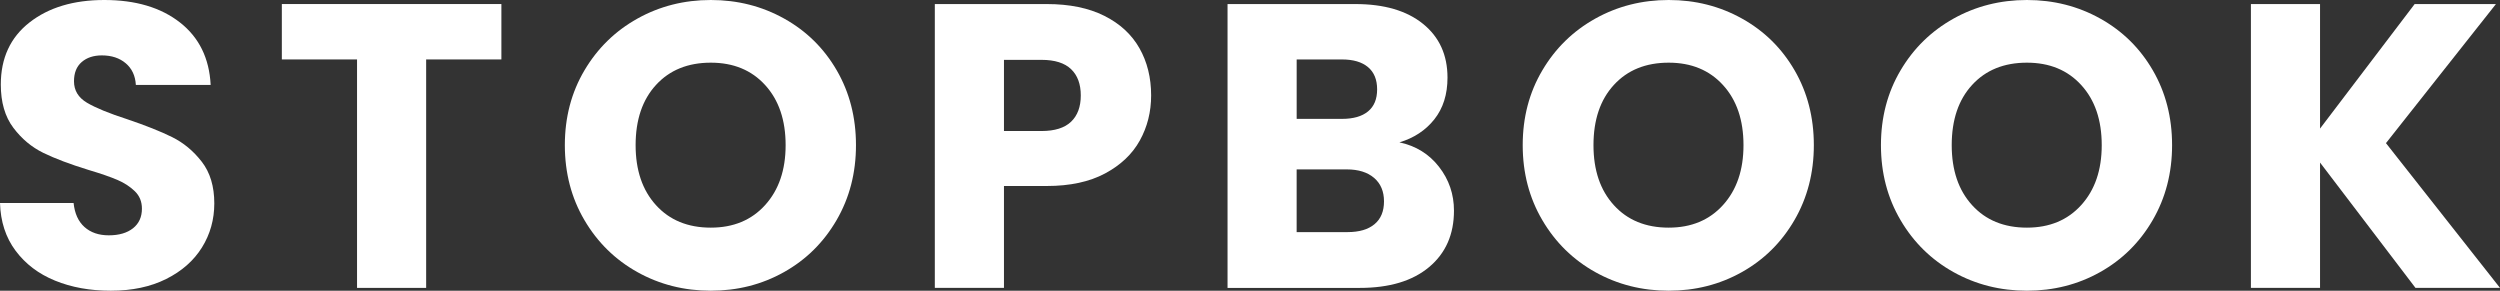
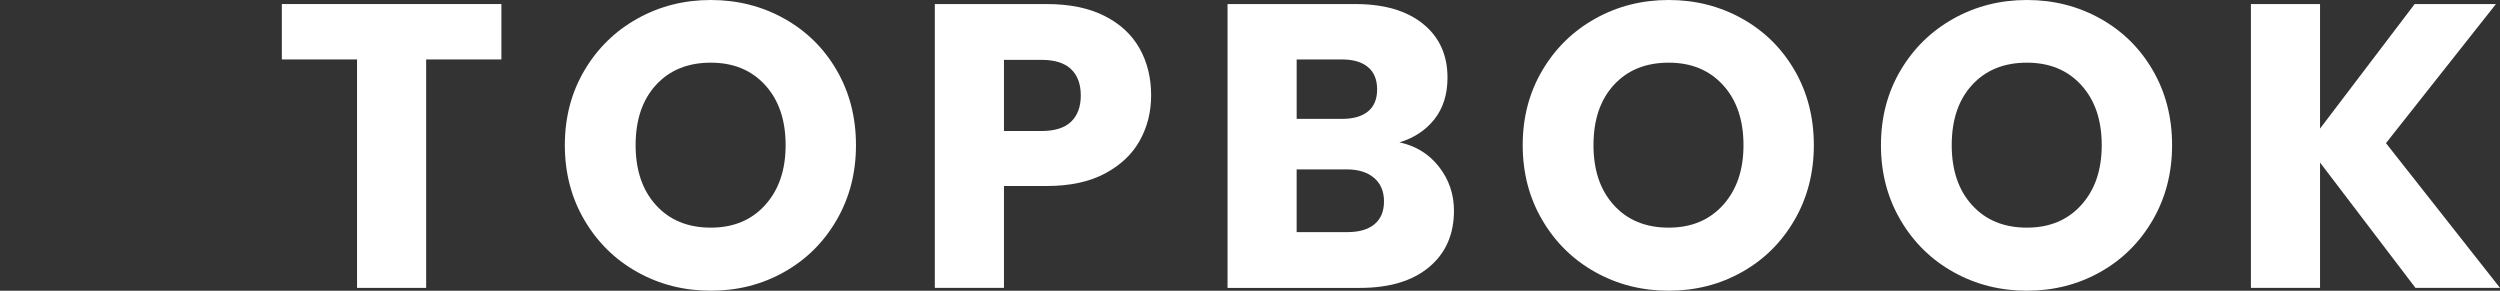
<svg xmlns="http://www.w3.org/2000/svg" version="1.1" id="레이어_1" x="0px" y="0px" width="148.392px" height="17.256px" viewBox="0 0 148.392 17.256" enable-background="new 0 0 148.392 17.256" xml:space="preserve">
  <rect x="0" y="0" width="148.392" height="17.256" fill="#333333" stroke="none" />
  <g>
-     <path fill="#FFFFFF" d="M3.264,16.656c-0.976-0.398-1.756-0.991-2.34-1.775S0.032,13.152,0,12.048h4.368   c0.064,0.624,0.28,1.1,0.648,1.428s0.848,0.492,1.44,0.492c0.608,0,1.088-0.141,1.44-0.42c0.352-0.28,0.528-0.668,0.528-1.164   c0-0.416-0.14-0.76-0.42-1.032c-0.28-0.272-0.624-0.496-1.032-0.672c-0.408-0.176-0.988-0.376-1.74-0.601   C4.144,9.744,3.256,9.408,2.568,9.072C1.88,8.736,1.288,8.24,0.792,7.584C0.296,6.928,0.048,6.072,0.048,5.016   c0-1.568,0.568-2.796,1.704-3.684C2.888,0.444,4.368,0,6.192,0c1.856,0,3.352,0.444,4.488,1.332   c1.136,0.888,1.744,2.124,1.824,3.708h-4.44c-0.032-0.544-0.232-0.972-0.6-1.284c-0.369-0.312-0.84-0.468-1.416-0.468   c-0.496,0-0.896,0.132-1.2,0.396c-0.304,0.264-0.456,0.644-0.456,1.14c0,0.544,0.256,0.968,0.768,1.272   C5.672,6.4,6.472,6.728,7.56,7.08c1.088,0.368,1.972,0.72,2.652,1.056c0.68,0.336,1.268,0.824,1.764,1.464   c0.496,0.64,0.744,1.464,0.744,2.472c0,0.96-0.245,1.833-0.732,2.616c-0.488,0.784-1.196,1.408-2.124,1.872   c-0.928,0.464-2.024,0.696-3.288,0.696C5.344,17.256,4.24,17.056,3.264,16.656" />
    <polygon fill="#FFFFFF" points="29.761,0.24 29.761,3.528 25.295,3.528 25.295,17.088 21.193,17.088 21.193,3.528 16.729,3.528    16.729,0.24  " />
    <path fill="#FFFFFF" d="M37.835,16.152c-1.319-0.735-2.368-1.764-3.144-3.084c-0.776-1.319-1.164-2.804-1.164-4.452   s0.388-3.128,1.164-4.44c0.776-1.312,1.825-2.336,3.144-3.072C39.155,0.368,40.607,0,42.191,0s3.037,0.368,4.356,1.104   c1.32,0.736,2.36,1.76,3.12,3.072c0.76,1.312,1.141,2.792,1.141,4.44s-0.384,3.132-1.153,4.452c-0.767,1.32-1.808,2.349-3.12,3.084   c-1.311,0.736-2.76,1.104-4.344,1.104S39.155,16.888,37.835,16.152 M45.419,12.168c0.809-0.896,1.213-2.079,1.213-3.552   c0-1.488-0.404-2.676-1.213-3.564c-0.808-0.888-1.884-1.332-3.228-1.332c-1.36,0-2.444,0.44-3.251,1.32   c-0.809,0.88-1.212,2.072-1.212,3.576c0,1.488,0.403,2.676,1.212,3.564c0.807,0.888,1.891,1.332,3.251,1.332   C43.535,13.512,44.611,13.064,45.419,12.168" />
    <path fill="#FFFFFF" d="M67.656,8.34c-0.448,0.808-1.137,1.46-2.064,1.956c-0.928,0.496-2.081,0.744-3.456,0.744h-2.544v6.048   h-4.104V0.241h6.648c1.344,0,2.48,0.232,3.408,0.696c0.928,0.464,1.624,1.104,2.088,1.92c0.464,0.816,0.696,1.752,0.696,2.808   C68.328,6.641,68.103,7.533,67.656,8.34 M63.576,7.225c0.384-0.368,0.576-0.888,0.576-1.56s-0.192-1.192-0.576-1.56   c-0.384-0.368-0.969-0.552-1.752-0.552h-2.232v4.224h2.232C62.607,7.776,63.192,7.592,63.576,7.225" />
    <path fill="#FFFFFF" d="M85.415,9.901c0.592,0.76,0.888,1.628,0.888,2.604c0,1.408-0.491,2.524-1.476,3.348   c-0.984,0.824-2.355,1.236-4.116,1.236h-7.848V0.241h7.584c1.712,0,3.052,0.392,4.02,1.176c0.969,0.784,1.452,1.848,1.452,3.192   c0,0.992-0.26,1.816-0.779,2.472c-0.521,0.656-1.213,1.112-2.075,1.368C84.039,8.657,84.823,9.141,85.415,9.901 M76.966,7.056   h2.688c0.672,0,1.188-0.147,1.548-0.443c0.361-0.296,0.54-0.732,0.54-1.308c0-0.576-0.179-1.016-0.54-1.32   c-0.36-0.304-0.876-0.456-1.548-0.456h-2.688V7.056z M81.586,13.308c0.376-0.312,0.564-0.764,0.564-1.356   c0-0.591-0.196-1.056-0.587-1.392c-0.394-0.336-0.934-0.505-1.621-0.505h-2.977v3.722h3.024   C80.678,13.777,81.21,13.621,81.586,13.308" />
    <path fill="#FFFFFF" d="M94.691,16.152c-1.318-0.735-2.368-1.764-3.143-3.084c-0.777-1.319-1.165-2.804-1.165-4.452   s0.388-3.128,1.165-4.44c0.774-1.312,1.824-2.336,3.143-3.072C96.011,0.368,97.464,0,99.048,0s3.036,0.368,4.354,1.104   c1.32,0.736,2.36,1.76,3.12,3.072c0.761,1.312,1.142,2.792,1.142,4.44s-0.385,3.132-1.153,4.452   c-0.767,1.32-1.808,2.349-3.12,3.084c-1.311,0.736-2.759,1.104-4.343,1.104S96.011,16.888,94.691,16.152 M102.275,12.168   c0.81-0.896,1.213-2.079,1.213-3.552c0-1.488-0.403-2.676-1.213-3.564c-0.808-0.888-1.884-1.332-3.227-1.332   c-1.361,0-2.445,0.44-3.252,1.32c-0.81,0.88-1.212,2.072-1.212,3.576c0,1.488,0.402,2.676,1.212,3.564   c0.807,0.888,1.891,1.332,3.252,1.332C100.391,13.512,101.467,13.064,102.275,12.168" />
    <path fill="#FFFFFF" d="M115.955,16.152c-1.318-0.735-2.368-1.764-3.143-3.084c-0.777-1.319-1.165-2.804-1.165-4.452   s0.388-3.128,1.165-4.44c0.774-1.312,1.824-2.336,3.143-3.072C117.275,0.368,118.728,0,120.312,0c1.583,0,3.036,0.368,4.354,1.104   c1.32,0.736,2.36,1.76,3.12,3.072c0.761,1.312,1.142,2.792,1.142,4.44s-0.385,3.132-1.153,4.452   c-0.767,1.32-1.808,2.349-3.12,3.084c-1.311,0.736-2.76,1.104-4.343,1.104C118.728,17.256,117.275,16.888,115.955,16.152    M123.539,12.168c0.81-0.896,1.213-2.079,1.213-3.552c0-1.488-0.403-2.676-1.213-3.564c-0.808-0.888-1.884-1.332-3.227-1.332   c-1.361,0-2.445,0.44-3.252,1.32c-0.81,0.88-1.212,2.072-1.212,3.576c0,1.488,0.402,2.676,1.212,3.564   c0.807,0.888,1.891,1.332,3.252,1.332C121.655,13.512,122.731,13.064,123.539,12.168" />
    <polygon fill="#FFFFFF" points="143.375,17.088 137.71,9.648 137.71,17.088 133.607,17.088 133.607,0.24 137.71,0.24 137.71,7.632    143.327,0.24 148.151,0.24 141.623,8.496 148.392,17.088  " />
  </g>
</svg>